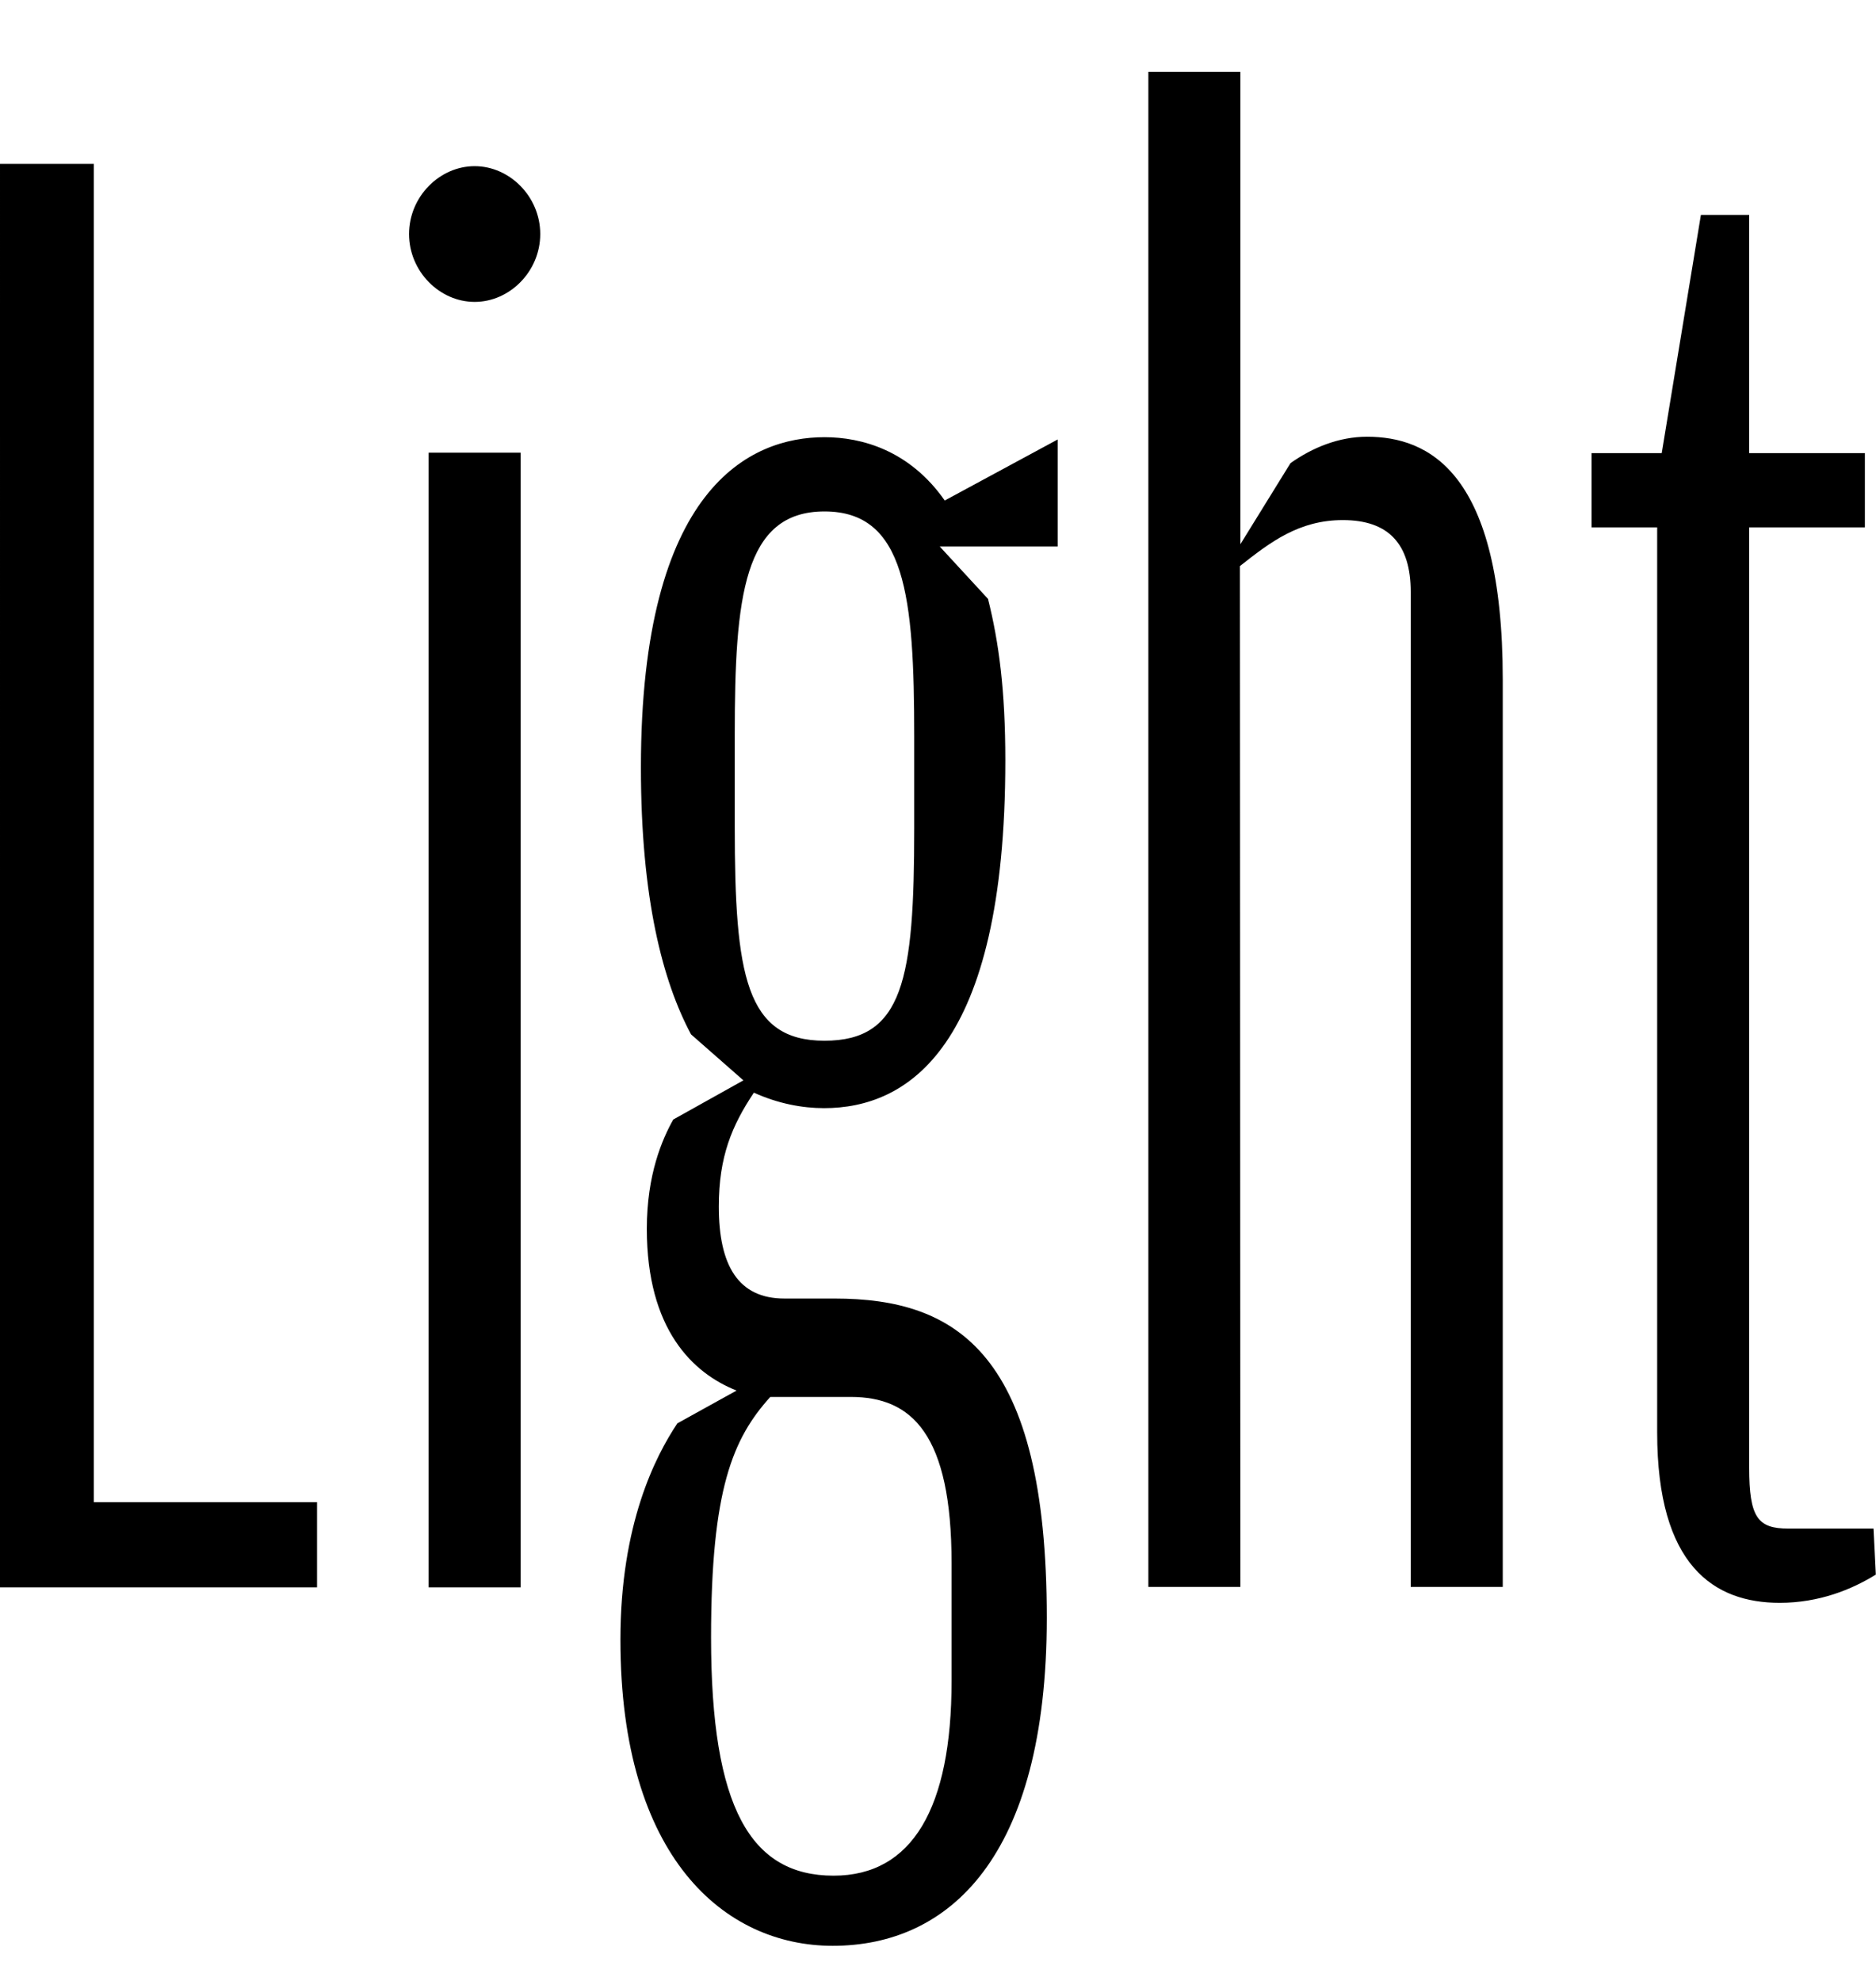
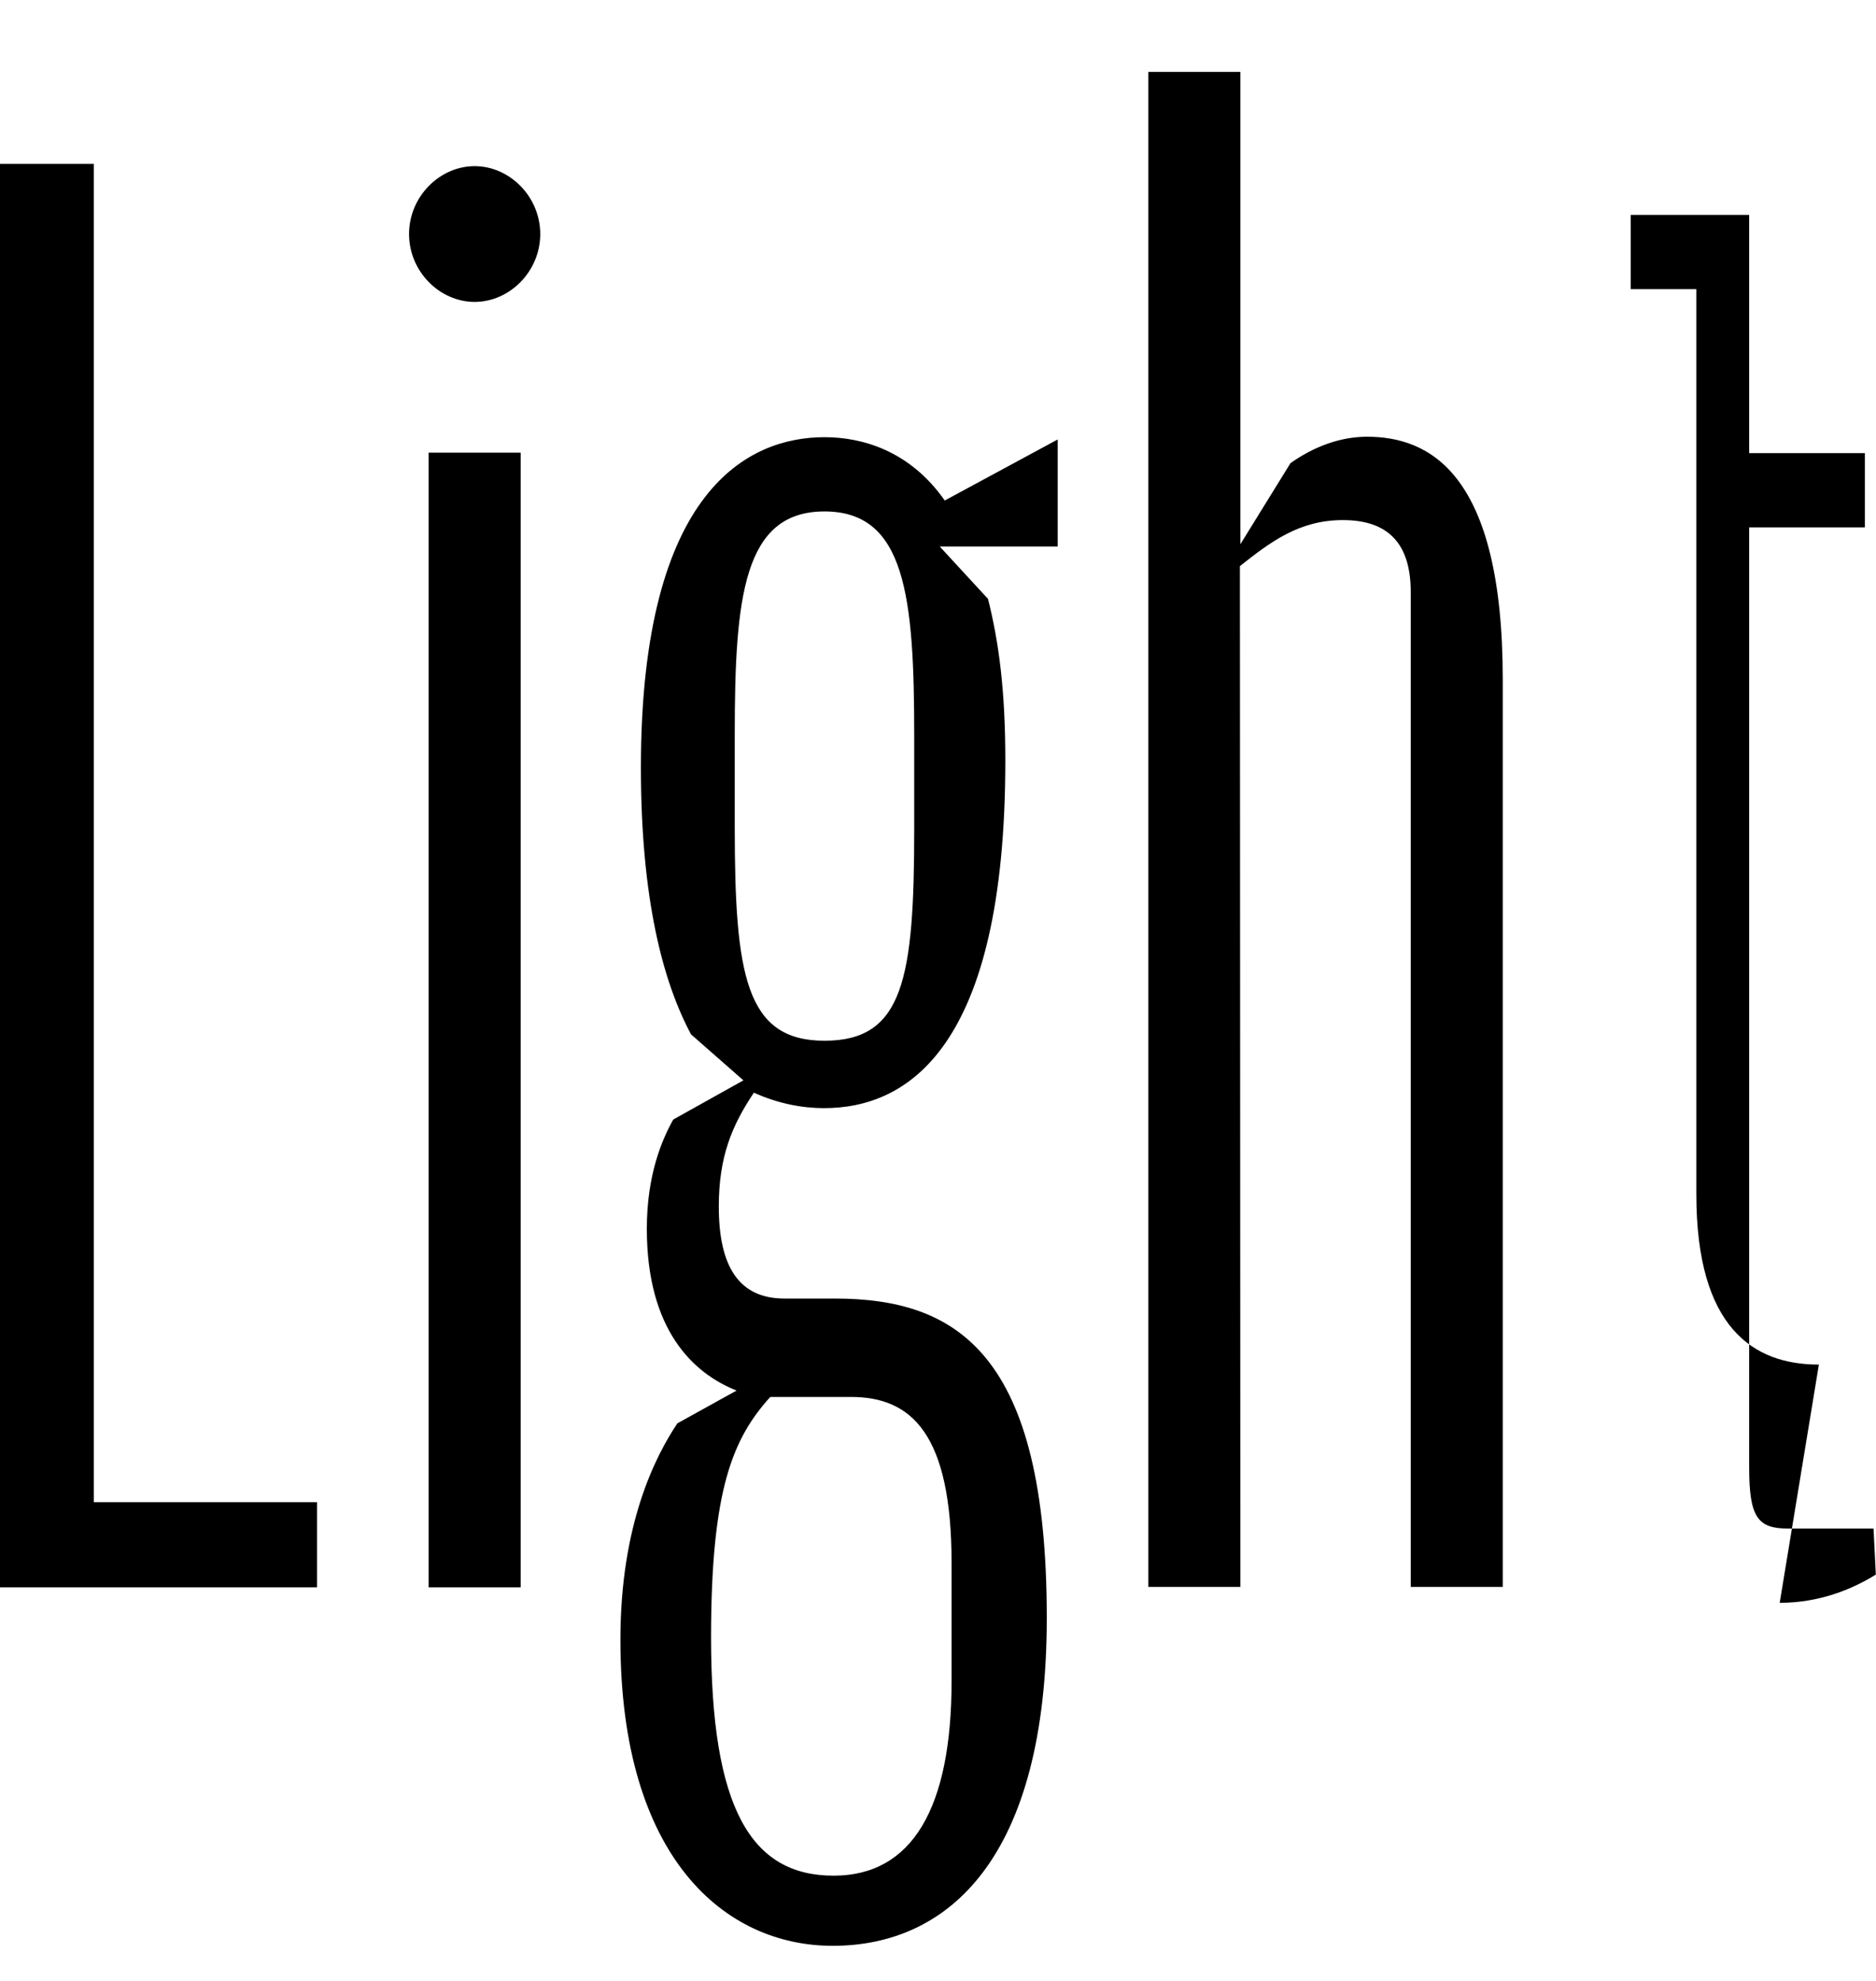
<svg xmlns="http://www.w3.org/2000/svg" width="41.184" height="43.488" viewBox="0 0 41.184 43.488" version="1.1">
-   <path d="M0,8.64 l6.96,0 l0,1.87 l-4.9,0 l0,29.38 l-2.06,0 Z M10.42,36.86 c0.77,0,1.44,0.67,1.44,1.49 c0,0.82,-0.67,1.49,-1.44,1.49 c-0.77,0,-1.44,-0.67,-1.44,-1.49 c0,-0.82,0.67,-1.49,1.44,-1.49 Z M9.41,8.64 l2.02,0 l0,24.91 l-2.02,0 Z M20.74,32.5 c-0.77,1.1,-1.82,1.39,-2.64,1.39 c-1.63,0,-4.03,-1.1,-4.03,-7.25 c0,-2.88,0.48,-4.7,1.1,-5.86 l1.15,-1.01 l-1.54,-0.86 c-0.24,-0.43,-0.58,-1.2,-0.58,-2.4 c0,-2.21,1.01,-3.17,1.97,-3.55 l-1.3,-0.72 c-0.48,-0.72,-1.25,-2.21,-1.25,-4.75 c0,-4.8,2.3,-6.72,4.66,-6.72 c2.54,0,4.7,1.92,4.7,7.2 c0,5.81,-1.97,7.01,-4.66,7.01 l-1.1,0 c-1.01,0,-1.44,0.72,-1.44,2.02 c0,1.1,0.29,1.78,0.77,2.5 c0.53,-0.24,1.06,-0.34,1.54,-0.34 c1.82,0,3.98,1.3,3.98,7.63 c0,1.54,-0.14,2.59,-0.38,3.55 l-1.06,1.15 l2.59,0 l0,2.35 Z M18.1,20.64 c-1.73,0,-1.97,1.44,-1.97,4.7 l0,2.02 c0,3.02,0.19,4.9,1.97,4.9 c1.78,0,1.97,-1.87,1.97,-4.94 l0,-2.02 c0,-3.31,-0.24,-4.66,-1.97,-4.66 Z M16.9,12.82 l1.78,0 c1.34,0,2.21,-0.82,2.21,-3.65 l0,-2.59 c0,-2.78,-0.86,-4.27,-2.59,-4.27 c-1.82,0,-2.69,1.49,-2.69,5.23 c0,3.26,0.48,4.37,1.3,5.28 Z M27.22,31.06 c0.67,0.53,1.3,1.01,2.26,1.01 c1.01,0,1.49,-0.53,1.49,-1.58 l0,-21.84 l2.02,0 l0,19.92 c0,4.56,-1.63,5.33,-2.98,5.33 c-0.62,0,-1.2,-0.24,-1.68,-0.58 l-1.1,-1.78 l0,10.37 l-2.02,0 l0,-33.26 l2.02,0 Z M39.07,8.3 c0.86,0,1.58,0.29,2.11,0.62 l-0.05,1.01 l-1.87,0 c-0.67,0,-0.86,0.24,-0.86,1.34 l0,20.64 l2.54,0 l0,1.63 l-2.54,0 l0,5.23 l-1.06,0 l-0.86,-5.23 l-1.54,0 l0,-1.63 l1.44,0 l0,-19.87 c0,-2.93,1.25,-3.74,2.69,-3.74 Z M39.07,8.3" fill="rgb(0,0,0)" transform="matrix(1,0,0,-1,0.0,43.488)" />
+   <path d="M0,8.64 l6.96,0 l0,1.87 l-4.9,0 l0,29.38 l-2.06,0 Z M10.42,36.86 c0.77,0,1.44,0.67,1.44,1.49 c0,0.82,-0.67,1.49,-1.44,1.49 c-0.77,0,-1.44,-0.67,-1.44,-1.49 c0,-0.82,0.67,-1.49,1.44,-1.49 Z M9.41,8.64 l2.02,0 l0,24.91 l-2.02,0 Z M20.74,32.5 c-0.77,1.1,-1.82,1.39,-2.64,1.39 c-1.63,0,-4.03,-1.1,-4.03,-7.25 c0,-2.88,0.48,-4.7,1.1,-5.86 l1.15,-1.01 l-1.54,-0.86 c-0.24,-0.43,-0.58,-1.2,-0.58,-2.4 c0,-2.21,1.01,-3.17,1.97,-3.55 l-1.3,-0.72 c-0.48,-0.72,-1.25,-2.21,-1.25,-4.75 c0,-4.8,2.3,-6.72,4.66,-6.72 c2.54,0,4.7,1.92,4.7,7.2 c0,5.81,-1.97,7.01,-4.66,7.01 l-1.1,0 c-1.01,0,-1.44,0.72,-1.44,2.02 c0,1.1,0.29,1.78,0.77,2.5 c0.53,-0.24,1.06,-0.34,1.54,-0.34 c1.82,0,3.98,1.3,3.98,7.63 c0,1.54,-0.14,2.59,-0.38,3.55 l-1.06,1.15 l2.59,0 l0,2.35 Z M18.1,20.64 c-1.73,0,-1.97,1.44,-1.97,4.7 l0,2.02 c0,3.02,0.19,4.9,1.97,4.9 c1.78,0,1.97,-1.87,1.97,-4.94 l0,-2.02 c0,-3.31,-0.24,-4.66,-1.97,-4.66 Z M16.9,12.82 l1.78,0 c1.34,0,2.21,-0.82,2.21,-3.65 l0,-2.59 c0,-2.78,-0.86,-4.27,-2.59,-4.27 c-1.82,0,-2.69,1.49,-2.69,5.23 c0,3.26,0.48,4.37,1.3,5.28 Z M27.22,31.06 c0.67,0.53,1.3,1.01,2.26,1.01 c1.01,0,1.49,-0.53,1.49,-1.58 l0,-21.84 l2.02,0 l0,19.92 c0,4.56,-1.63,5.33,-2.98,5.33 c-0.62,0,-1.2,-0.24,-1.68,-0.58 l-1.1,-1.78 l0,10.37 l-2.02,0 l0,-33.26 l2.02,0 Z M39.07,8.3 c0.86,0,1.58,0.29,2.11,0.62 l-0.05,1.01 l-1.87,0 c-0.67,0,-0.86,0.24,-0.86,1.34 l0,20.64 l2.54,0 l0,1.63 l-2.54,0 l0,5.23 l-1.06,0 l-1.54,0 l0,-1.63 l1.44,0 l0,-19.87 c0,-2.93,1.25,-3.74,2.69,-3.74 Z M39.07,8.3" fill="rgb(0,0,0)" transform="matrix(1,0,0,-1,0.0,43.488)" />
</svg>